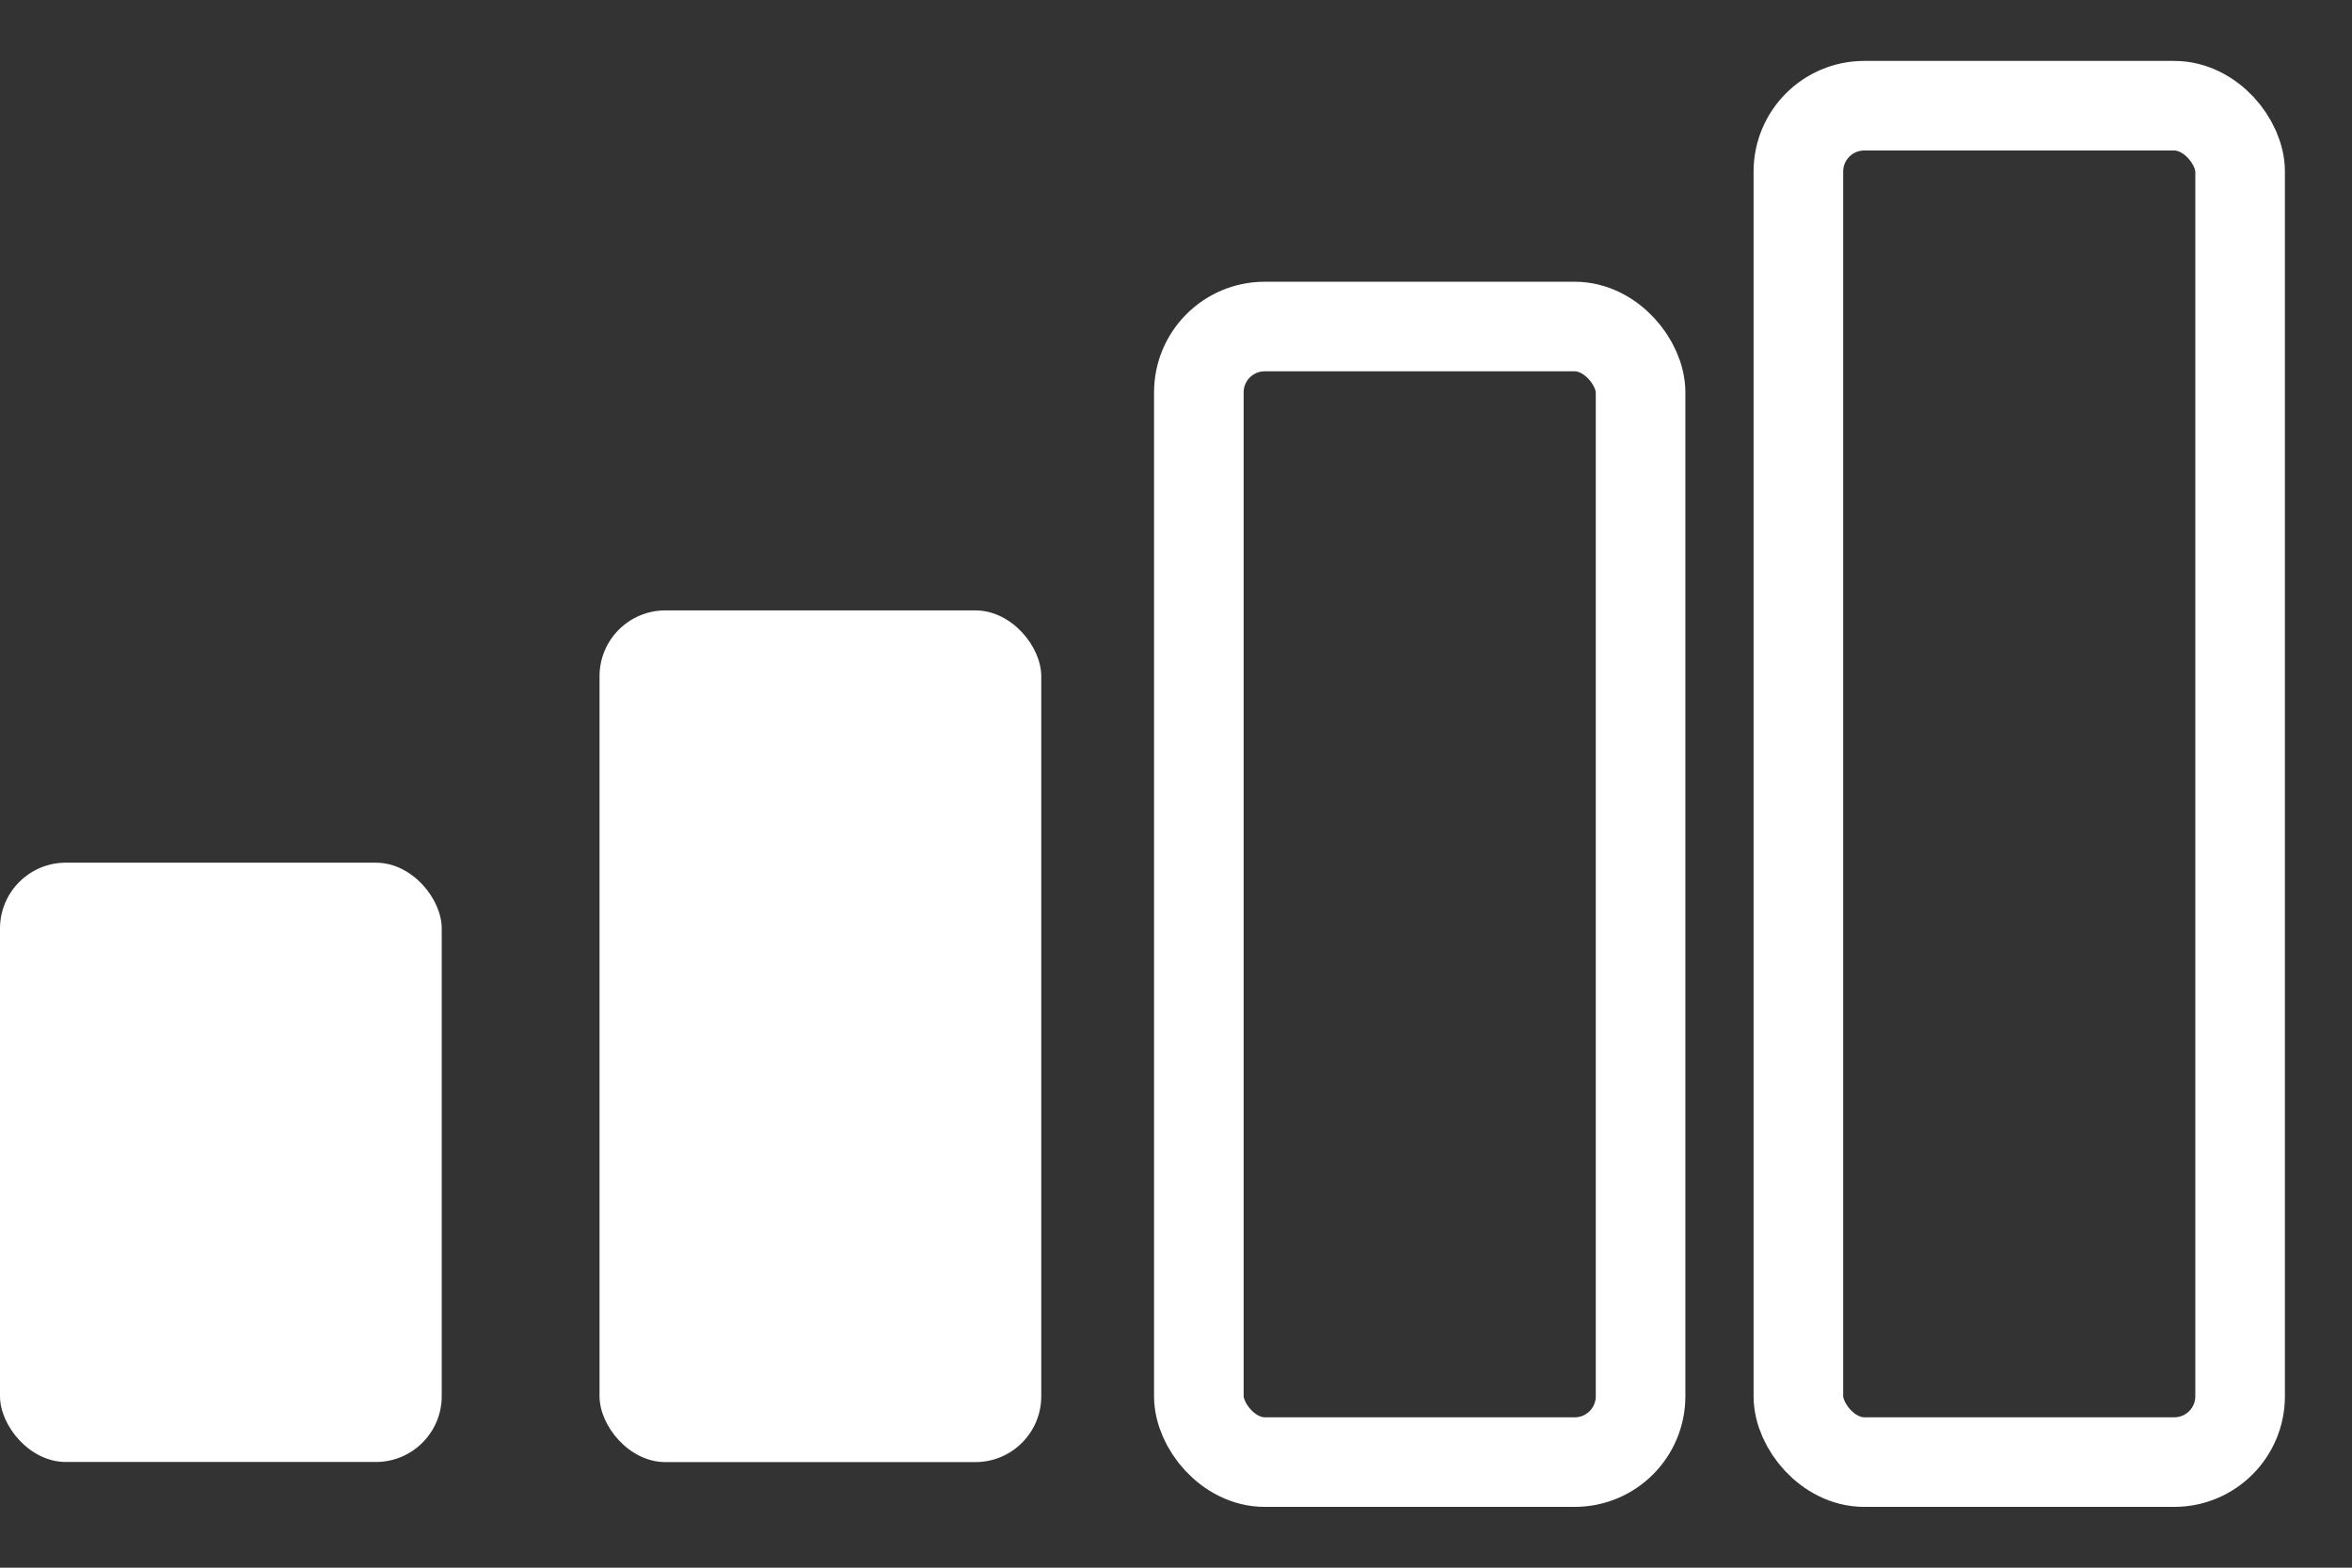
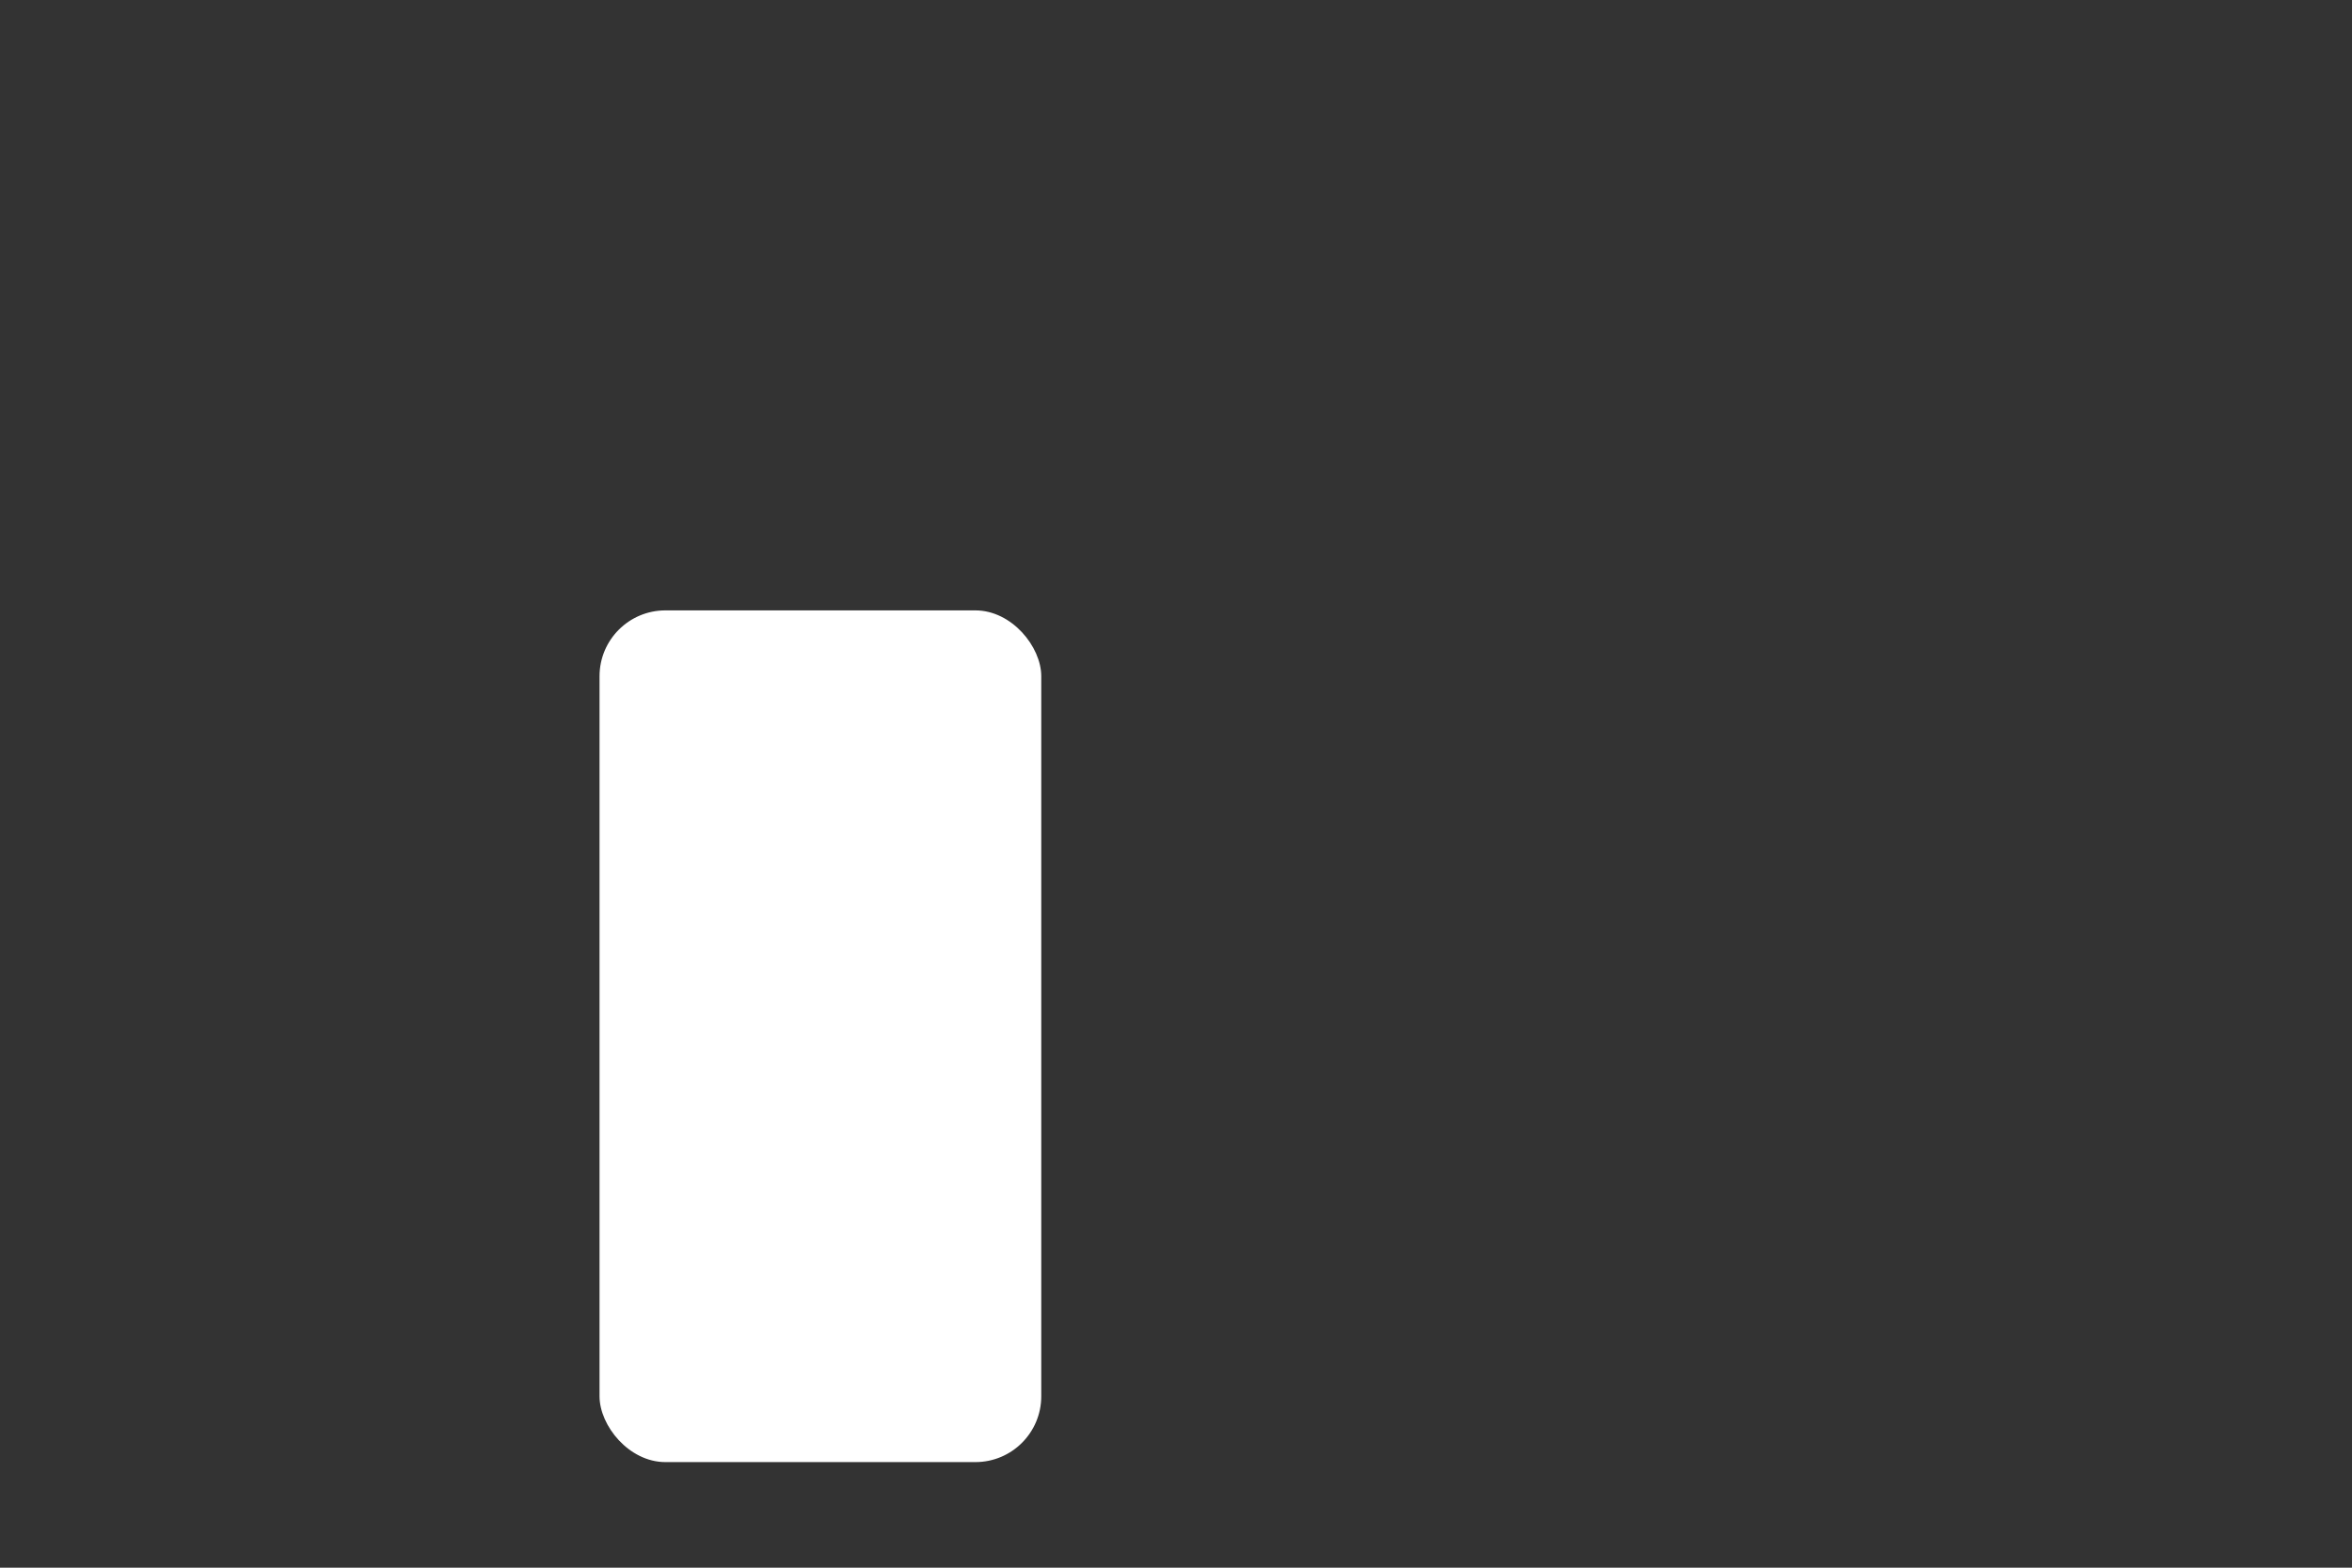
<svg xmlns="http://www.w3.org/2000/svg" width="21" height="14" viewBox="0 0 21 14" fill="none">
  <rect x="0" y="0" width="21" height="14" fill="#333333" stroke="none" />
-   <rect y="7.704" width="3.944" height="5.352" rx="0.588" fill="white" />
  <rect x="5.353" y="5.451" width="3.944" height="7.606" rx="0.588" fill="white" />
-   <rect x="10.704" y="2.916" width="3.944" height="10.141" rx="0.588" stroke="white" stroke-width="0.8" />
-   <rect x="16.057" y="0.944" width="3.944" height="12.113" rx="0.588" stroke="white" stroke-width="0.8" />
</svg>